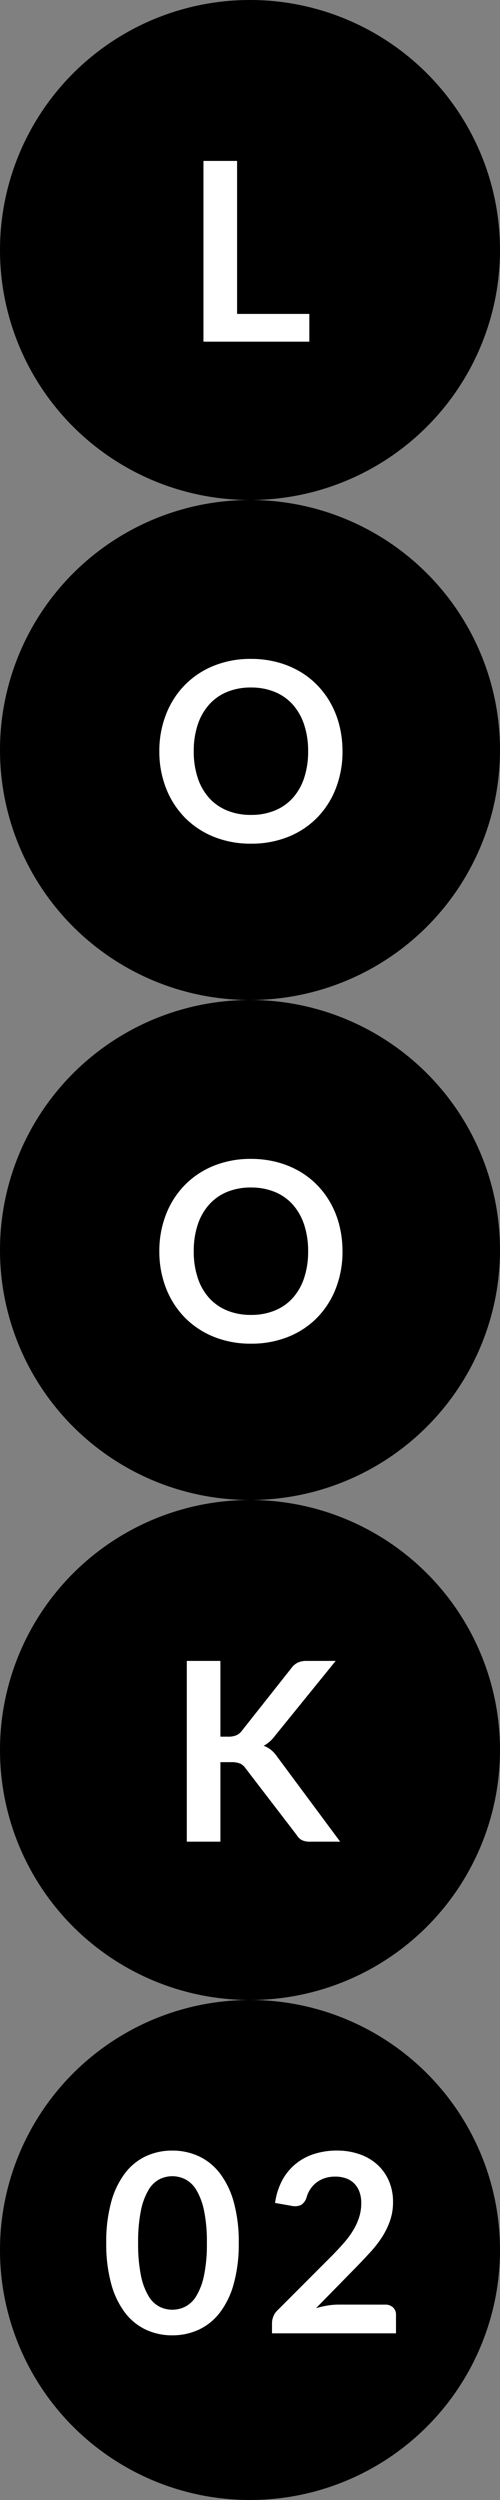
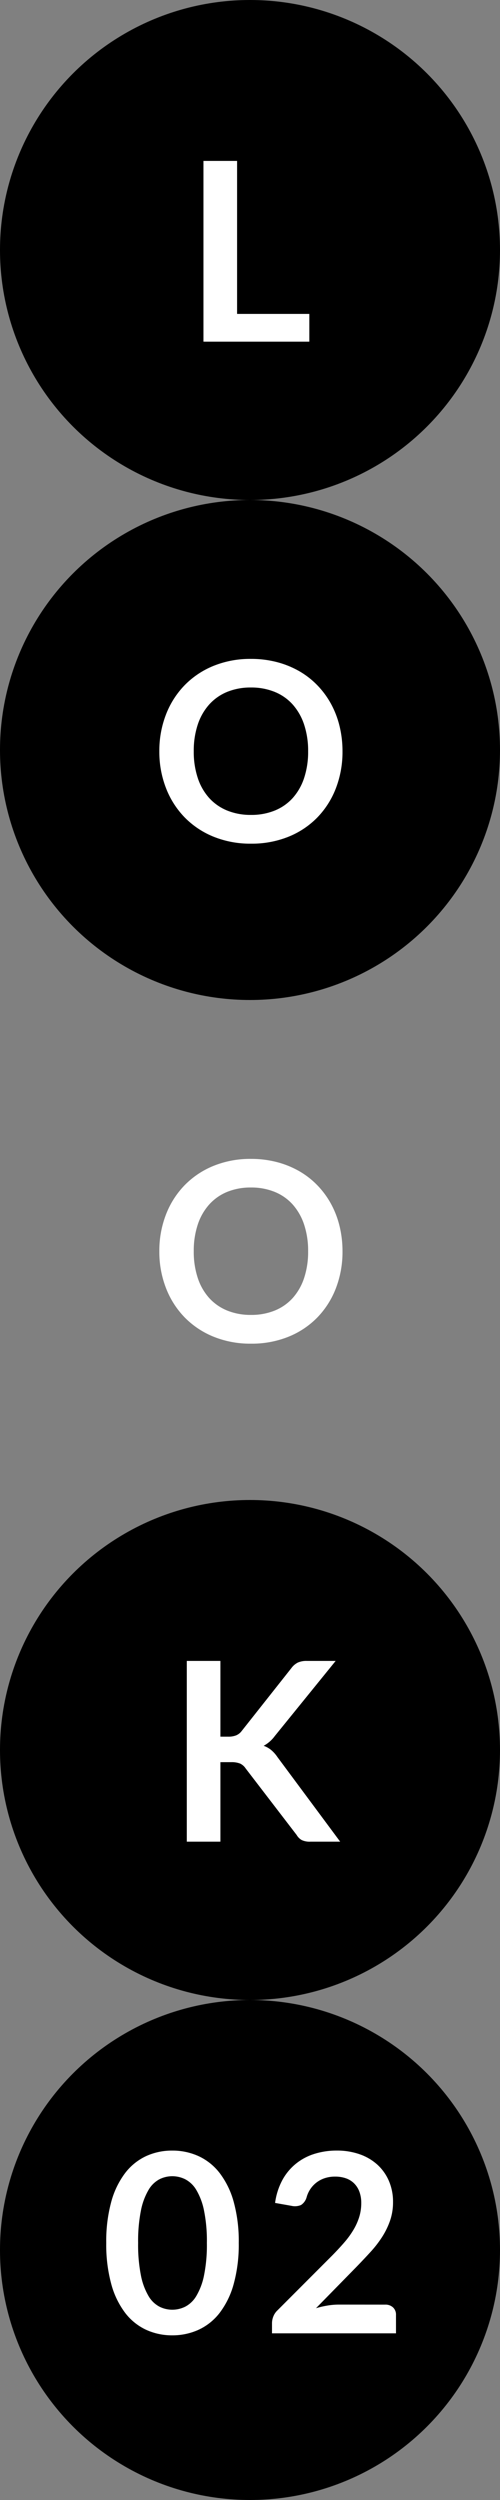
<svg xmlns="http://www.w3.org/2000/svg" id="LOOK_n" data-name="LOOK n" width="60" height="300" viewBox="0 0 60 300">
  <rect x="0" y="0" width="60" height="300" fill="#808080" stroke="none" />
  <circle id="楕円形_40" data-name="楕円形 40" cx="30" cy="30" r="30" />
  <circle id="楕円形_41" data-name="楕円形 41" cx="30" cy="30" r="30" transform="translate(0 60)" />
-   <circle id="楕円形_45" data-name="楕円形 45" cx="30" cy="30" r="30" transform="translate(0 120)" />
  <circle id="楕円形_46" data-name="楕円形 46" cx="30" cy="30" r="30" transform="translate(0 180)" />
  <circle id="楕円形_47" data-name="楕円形 47" cx="30" cy="30" r="30" transform="translate(0 240)" />
  <path id="パス_8592" data-name="パス 8592" d="M15.12-3.33V0H2.415V-21.69H6.45V-3.33Z" transform="translate(22 41)" fill="#fff" />
  <path id="パス_8591" data-name="パス 8591" d="M23.1-10.845a12.124,12.124,0,0,1-.787,4.418A10.371,10.371,0,0,1,20.085-2.91,10.121,10.121,0,0,1,16.62-.593a11.73,11.73,0,0,1-4.5.833A11.689,11.689,0,0,1,7.635-.593,10.2,10.2,0,0,1,4.162-2.91,10.406,10.406,0,0,1,1.92-6.427a12.022,12.022,0,0,1-.8-4.418,12.022,12.022,0,0,1,.8-4.418A10.406,10.406,0,0,1,4.162-18.78,10.2,10.2,0,0,1,7.635-21.1a11.689,11.689,0,0,1,4.485-.833,12.173,12.173,0,0,1,3.1.383,10.9,10.9,0,0,1,2.67,1.08,9.87,9.87,0,0,1,2.183,1.695,10.3,10.3,0,0,1,1.642,2.228,10.917,10.917,0,0,1,1.028,2.67A12.7,12.7,0,0,1,23.1-10.845Zm-4.125,0a9.955,9.955,0,0,0-.48-3.2,6.864,6.864,0,0,0-1.365-2.407,5.844,5.844,0,0,0-2.152-1.515A7.406,7.406,0,0,0,12.12-18.5a7.406,7.406,0,0,0-2.858.525A5.914,5.914,0,0,0,7.1-16.455,6.8,6.8,0,0,0,5.73-14.048a9.955,9.955,0,0,0-.48,3.2,9.955,9.955,0,0,0,.48,3.2A6.723,6.723,0,0,0,7.1-5.242a5.955,5.955,0,0,0,2.16,1.507,7.406,7.406,0,0,0,2.858.525,7.406,7.406,0,0,0,2.857-.525A5.885,5.885,0,0,0,17.13-5.242a6.785,6.785,0,0,0,1.365-2.4A9.955,9.955,0,0,0,18.975-10.845Z" transform="translate(18 101)" fill="#fff" />
  <path id="パス_8590" data-name="パス 8590" d="M23.1-10.845a12.124,12.124,0,0,1-.787,4.418A10.371,10.371,0,0,1,20.085-2.91,10.121,10.121,0,0,1,16.62-.593a11.73,11.73,0,0,1-4.5.833A11.689,11.689,0,0,1,7.635-.593,10.2,10.2,0,0,1,4.162-2.91,10.406,10.406,0,0,1,1.92-6.427a12.022,12.022,0,0,1-.8-4.418,12.022,12.022,0,0,1,.8-4.418A10.406,10.406,0,0,1,4.162-18.78,10.2,10.2,0,0,1,7.635-21.1a11.689,11.689,0,0,1,4.485-.833,12.173,12.173,0,0,1,3.1.383,10.9,10.9,0,0,1,2.67,1.08,9.87,9.87,0,0,1,2.183,1.695,10.3,10.3,0,0,1,1.642,2.228,10.917,10.917,0,0,1,1.028,2.67A12.7,12.7,0,0,1,23.1-10.845Zm-4.125,0a9.955,9.955,0,0,0-.48-3.2,6.864,6.864,0,0,0-1.365-2.407,5.844,5.844,0,0,0-2.152-1.515A7.406,7.406,0,0,0,12.12-18.5a7.406,7.406,0,0,0-2.858.525A5.914,5.914,0,0,0,7.1-16.455,6.8,6.8,0,0,0,5.73-14.048a9.955,9.955,0,0,0-.48,3.2,9.955,9.955,0,0,0,.48,3.2A6.723,6.723,0,0,0,7.1-5.242a5.955,5.955,0,0,0,2.16,1.507,7.406,7.406,0,0,0,2.858.525,7.406,7.406,0,0,0,2.857-.525A5.885,5.885,0,0,0,17.13-5.242a6.785,6.785,0,0,0,1.365-2.4A9.955,9.955,0,0,0,18.975-10.845Z" transform="translate(18 161)" fill="#fff" />
  <path id="パス_8589" data-name="パス 8589" d="M6.45-12.6h.945a2.454,2.454,0,0,0,.945-.158,1.6,1.6,0,0,0,.645-.5l5.985-7.575a2.172,2.172,0,0,1,.788-.667A2.525,2.525,0,0,1,16.8-21.69h3.48l-7.305,9.015a4.057,4.057,0,0,1-1.335,1.17,3.071,3.071,0,0,1,.892.5,3.974,3.974,0,0,1,.757.848L20.82,0H17.265a2.215,2.215,0,0,1-1.073-.2A1.68,1.68,0,0,1,15.6-.8L9.465-8.805a1.607,1.607,0,0,0-.66-.57,2.777,2.777,0,0,0-1.08-.165H6.45V0H2.415V-21.69H6.45Z" transform="translate(20 221)" fill="#fff" />
  <path id="パス_8588" data-name="パス 8588" d="M16.65-10.845a17.773,17.773,0,0,1-.608,4.928,10.094,10.094,0,0,1-1.68,3.457A6.793,6.793,0,0,1,11.828-.428,7.514,7.514,0,0,1,8.67.24,7.413,7.413,0,0,1,5.528-.428,6.765,6.765,0,0,1,3.015-2.46,10.081,10.081,0,0,1,1.35-5.918a17.982,17.982,0,0,1-.6-4.928,17.963,17.963,0,0,1,.6-4.935,10.086,10.086,0,0,1,1.665-3.45,6.765,6.765,0,0,1,2.513-2.033A7.413,7.413,0,0,1,8.67-21.93a7.514,7.514,0,0,1,3.158.667,6.793,6.793,0,0,1,2.535,2.033,10.1,10.1,0,0,1,1.68,3.45A17.754,17.754,0,0,1,16.65-10.845Zm-3.825,0a18.339,18.339,0,0,0-.345-3.9,7.846,7.846,0,0,0-.923-2.46,3.366,3.366,0,0,0-1.328-1.282,3.5,3.5,0,0,0-1.56-.368,3.426,3.426,0,0,0-1.538.368A3.336,3.336,0,0,0,5.82-17.2a7.862,7.862,0,0,0-.908,2.46,18.734,18.734,0,0,0-.337,3.9,18.734,18.734,0,0,0,.337,3.9,7.862,7.862,0,0,0,.908,2.46A3.336,3.336,0,0,0,7.132-3.2a3.426,3.426,0,0,0,1.538.367A3.5,3.5,0,0,0,10.23-3.2a3.366,3.366,0,0,0,1.328-1.283,7.846,7.846,0,0,0,.923-2.46A18.339,18.339,0,0,0,12.825-10.845Zm21.39,7.4a1.32,1.32,0,0,1,.952.338,1.179,1.179,0,0,1,.352.892V0H20.64V-1.23a2.207,2.207,0,0,1,.158-.787,2.019,2.019,0,0,1,.5-.743l6.585-6.6q.825-.84,1.477-1.6A10.361,10.361,0,0,0,30.45-12.48,7.127,7.127,0,0,0,31.118-14a5.617,5.617,0,0,0,.233-1.628A3.853,3.853,0,0,0,31.125-17a2.737,2.737,0,0,0-.638-1,2.637,2.637,0,0,0-.99-.608,3.9,3.9,0,0,0-1.3-.2,3.844,3.844,0,0,0-1.222.188,3.33,3.33,0,0,0-1,.525,3.329,3.329,0,0,0-.735.787,3.424,3.424,0,0,0-.45.99,1.641,1.641,0,0,1-.66.915,1.849,1.849,0,0,1-1.17.1l-1.95-.345a8.044,8.044,0,0,1,.87-2.738A6.564,6.564,0,0,1,23.5-20.347a6.679,6.679,0,0,1,2.22-1.185,8.853,8.853,0,0,1,2.693-.4,8.147,8.147,0,0,1,2.745.443,6.173,6.173,0,0,1,2.13,1.252,5.669,5.669,0,0,1,1.38,1.95,6.3,6.3,0,0,1,.495,2.535,6.755,6.755,0,0,1-.353,2.22,9.23,9.23,0,0,1-.945,1.95,13.13,13.13,0,0,1-1.388,1.8q-.795.87-1.665,1.77L25.92-3.015a11.1,11.1,0,0,1,1.4-.322A8.347,8.347,0,0,1,28.65-3.45Z" transform="translate(12 280)" fill="#fff" />
</svg>